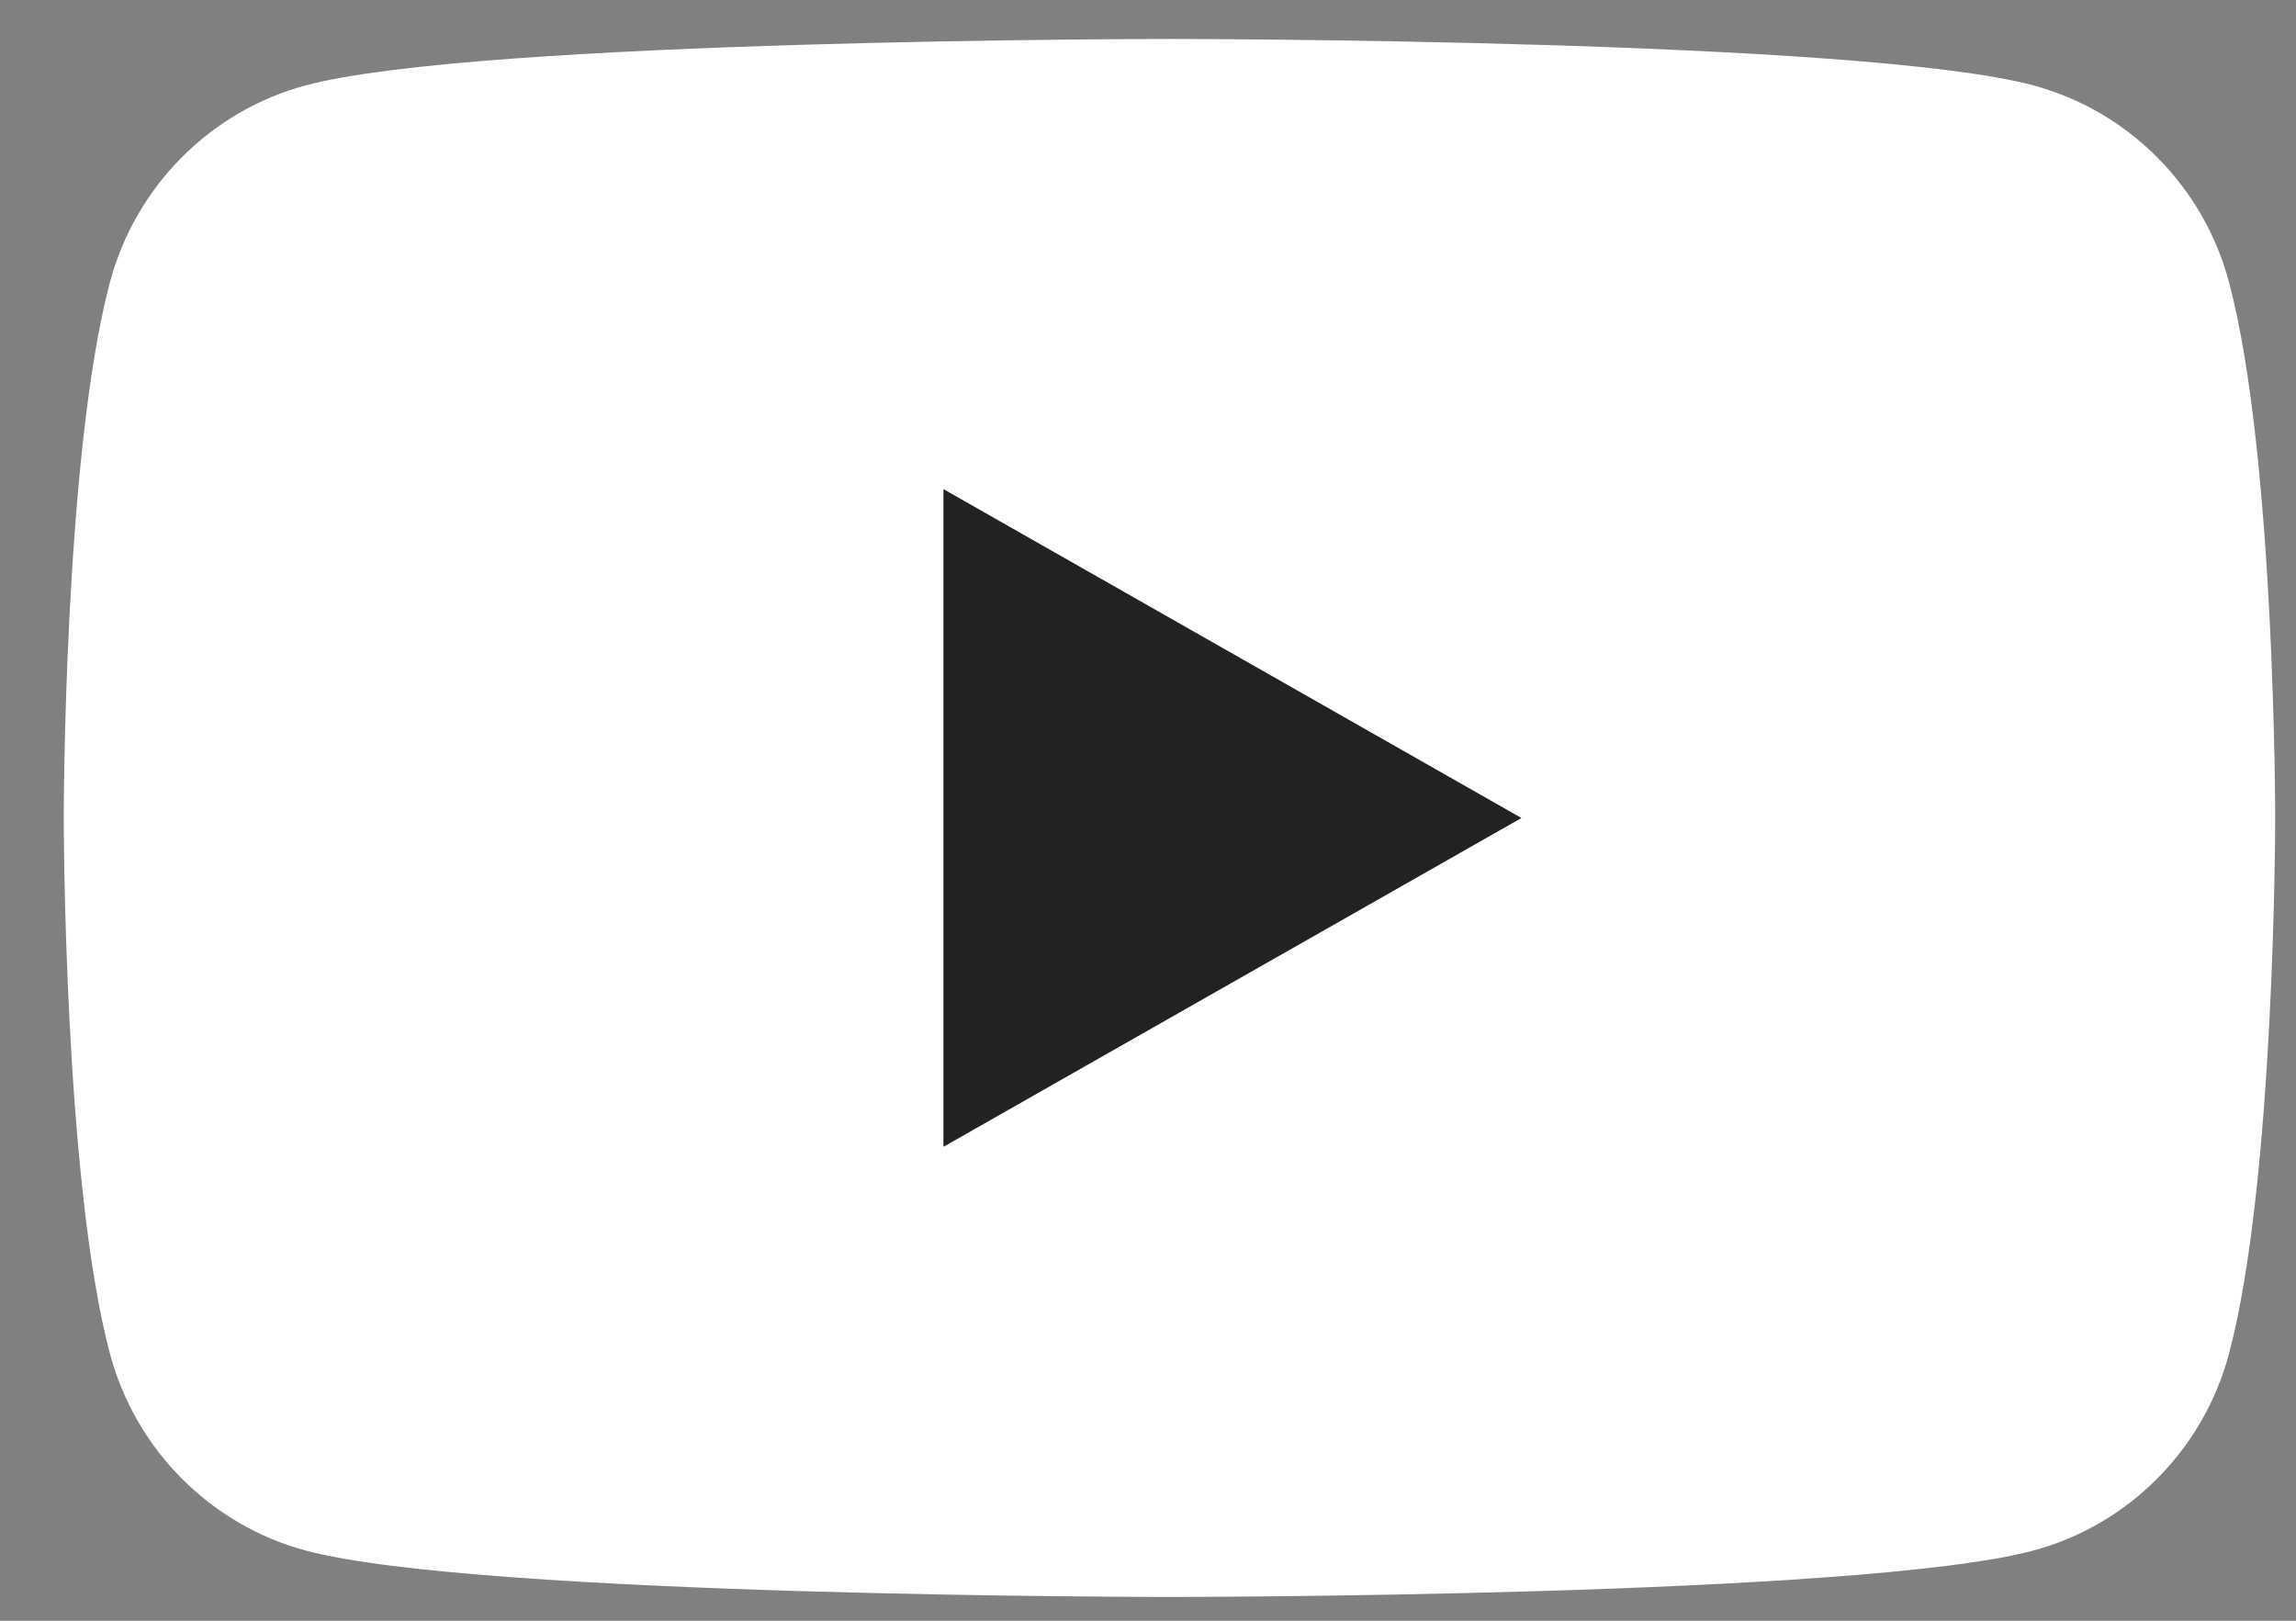
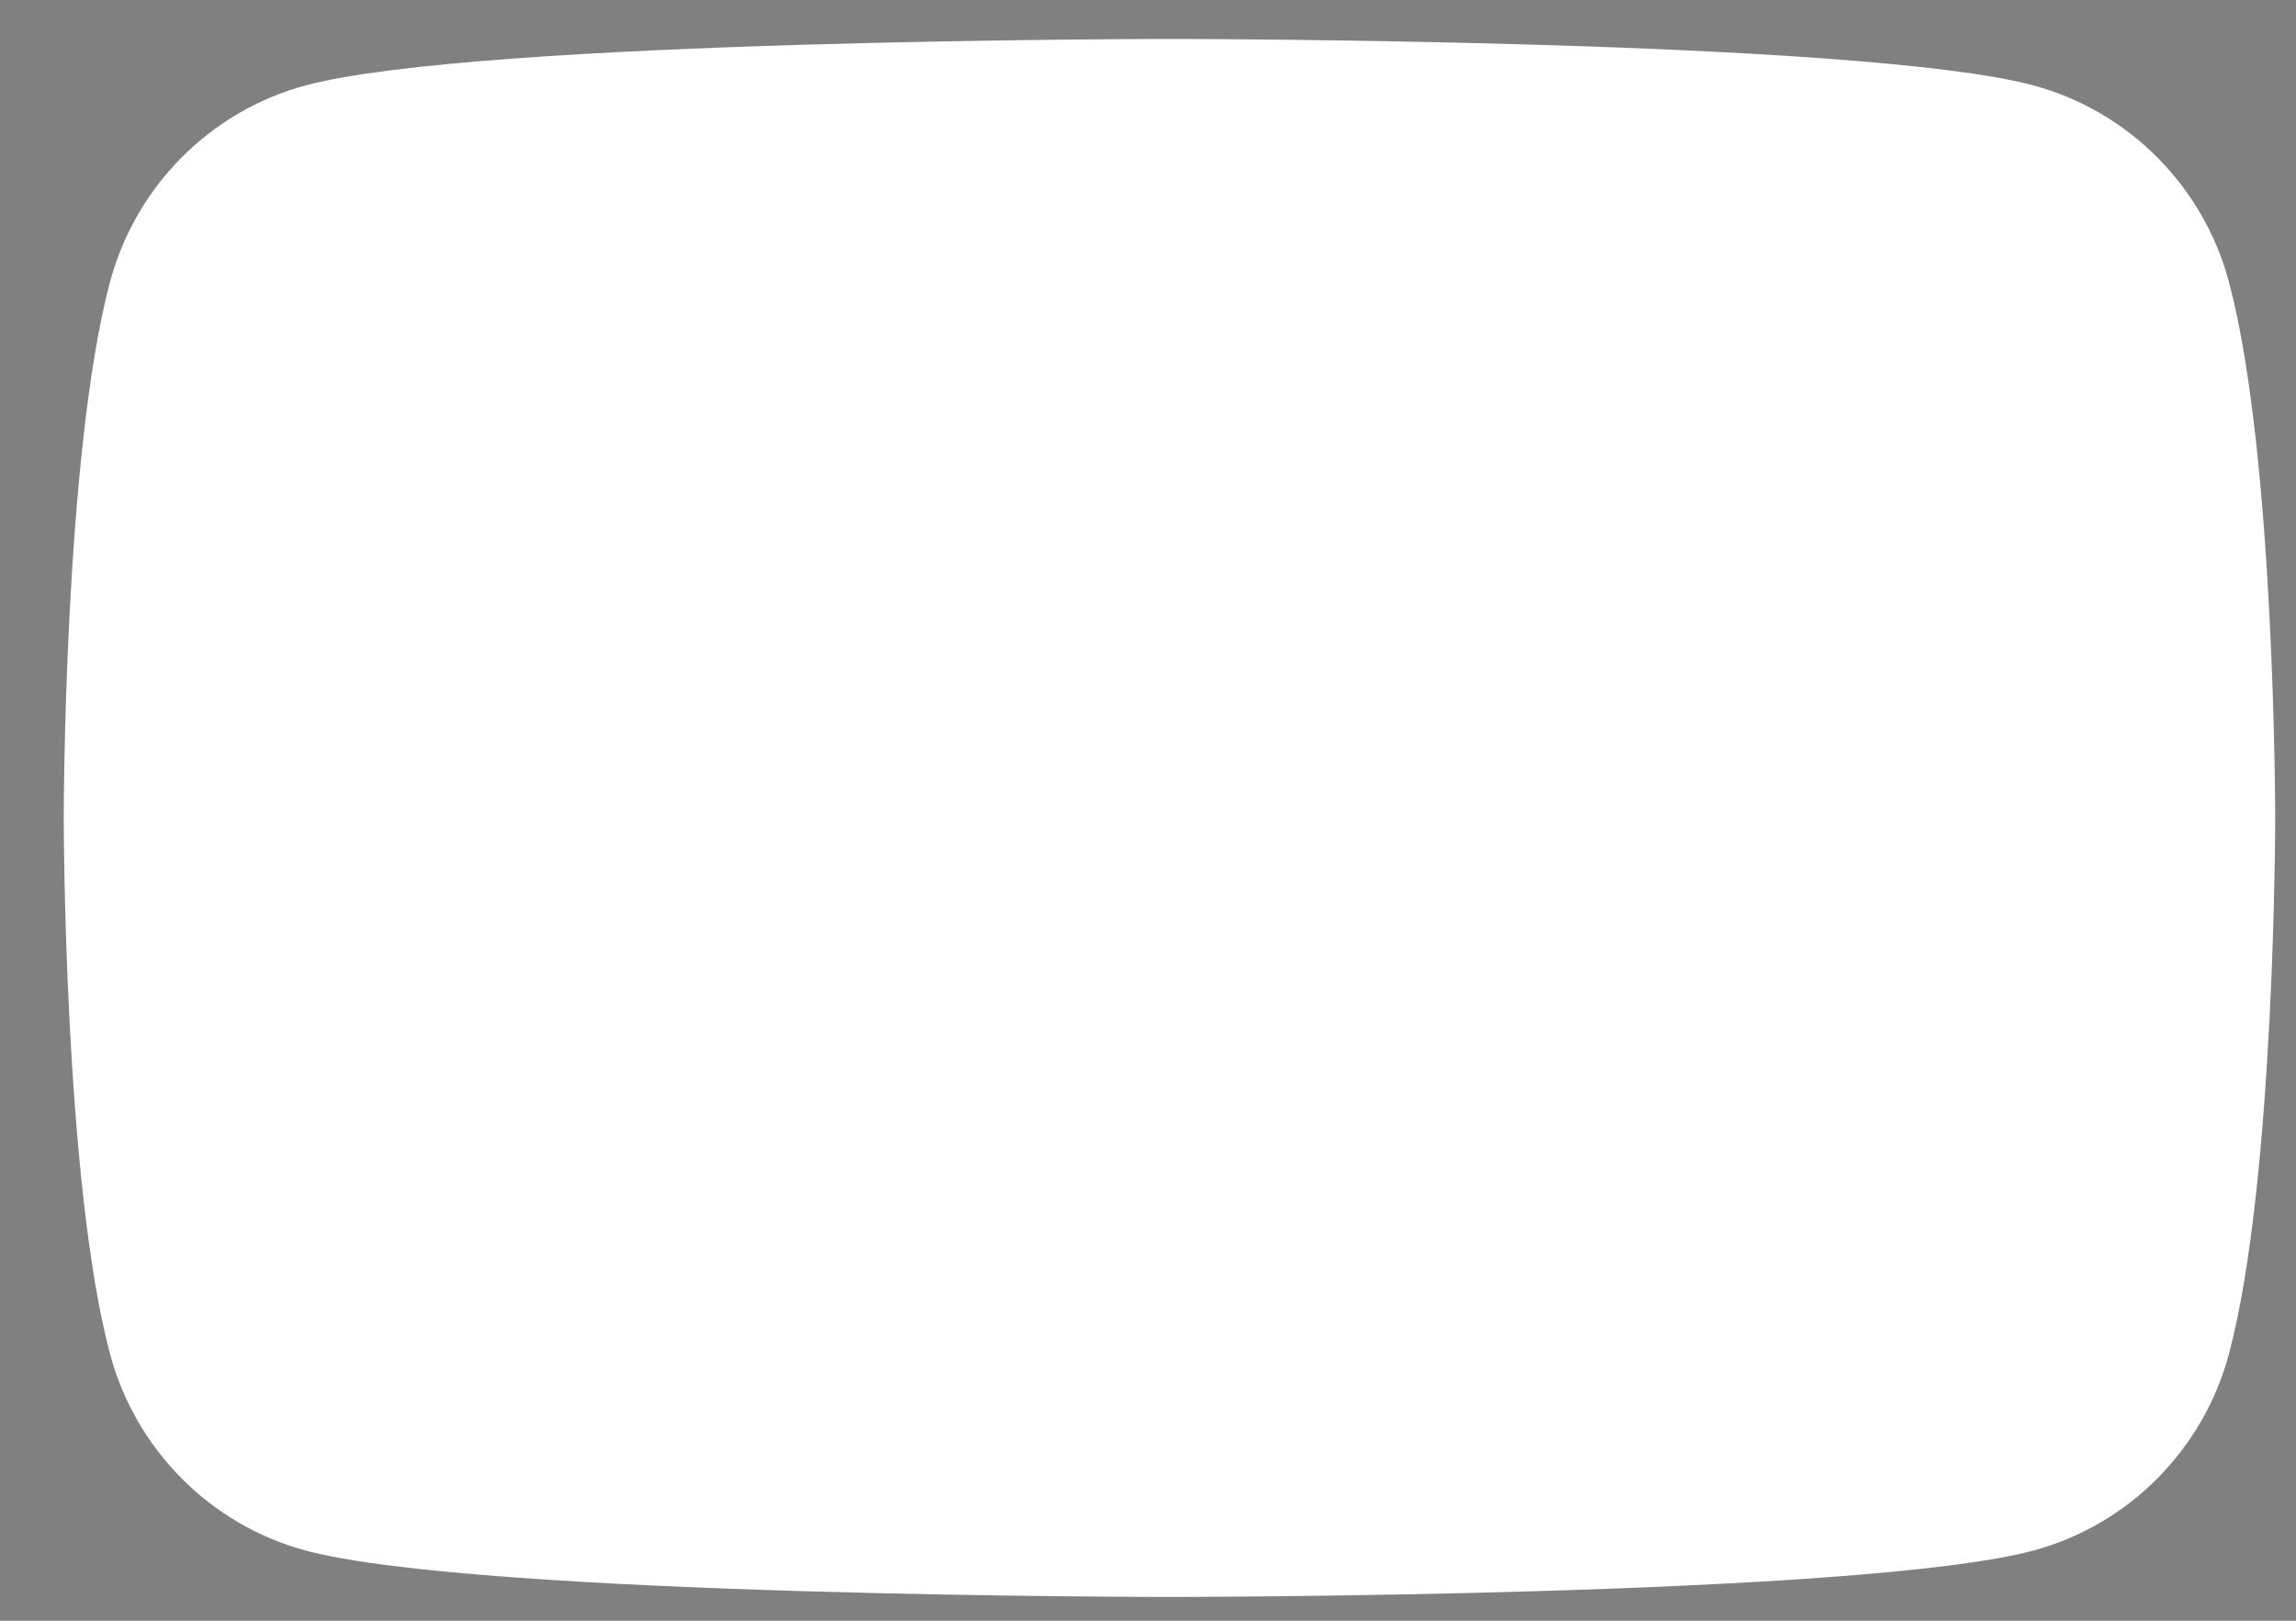
<svg xmlns="http://www.w3.org/2000/svg" width="34" height="24" viewBox="0 0 34 24" fill="none">
  <rect x="0" y="0" width="34" height="24" fill="#808080" stroke="none" />
  <path d="M33.008 4.179C32.632 2.761 31.522 1.645 30.113 1.265C27.559 0.577 17.318 0.577 17.318 0.577C17.318 0.577 7.078 0.577 4.524 1.265C3.115 1.644 2.006 2.761 1.628 4.179C0.944 6.75 0.944 12.112 0.944 12.112C0.944 12.112 0.944 17.475 1.628 20.045C2.006 21.464 3.115 22.58 4.524 22.96C7.078 23.648 17.318 23.648 17.318 23.648C17.318 23.648 27.558 23.648 30.113 22.96C31.522 22.581 32.631 21.464 33.008 20.045C33.692 17.475 33.692 12.112 33.692 12.112C33.692 12.112 33.693 6.75 33.008 4.179Z" fill="white" />
-   <path d="M13.971 16.982V7.243L22.53 12.113L13.971 16.982Z" fill="#222222" />
</svg>